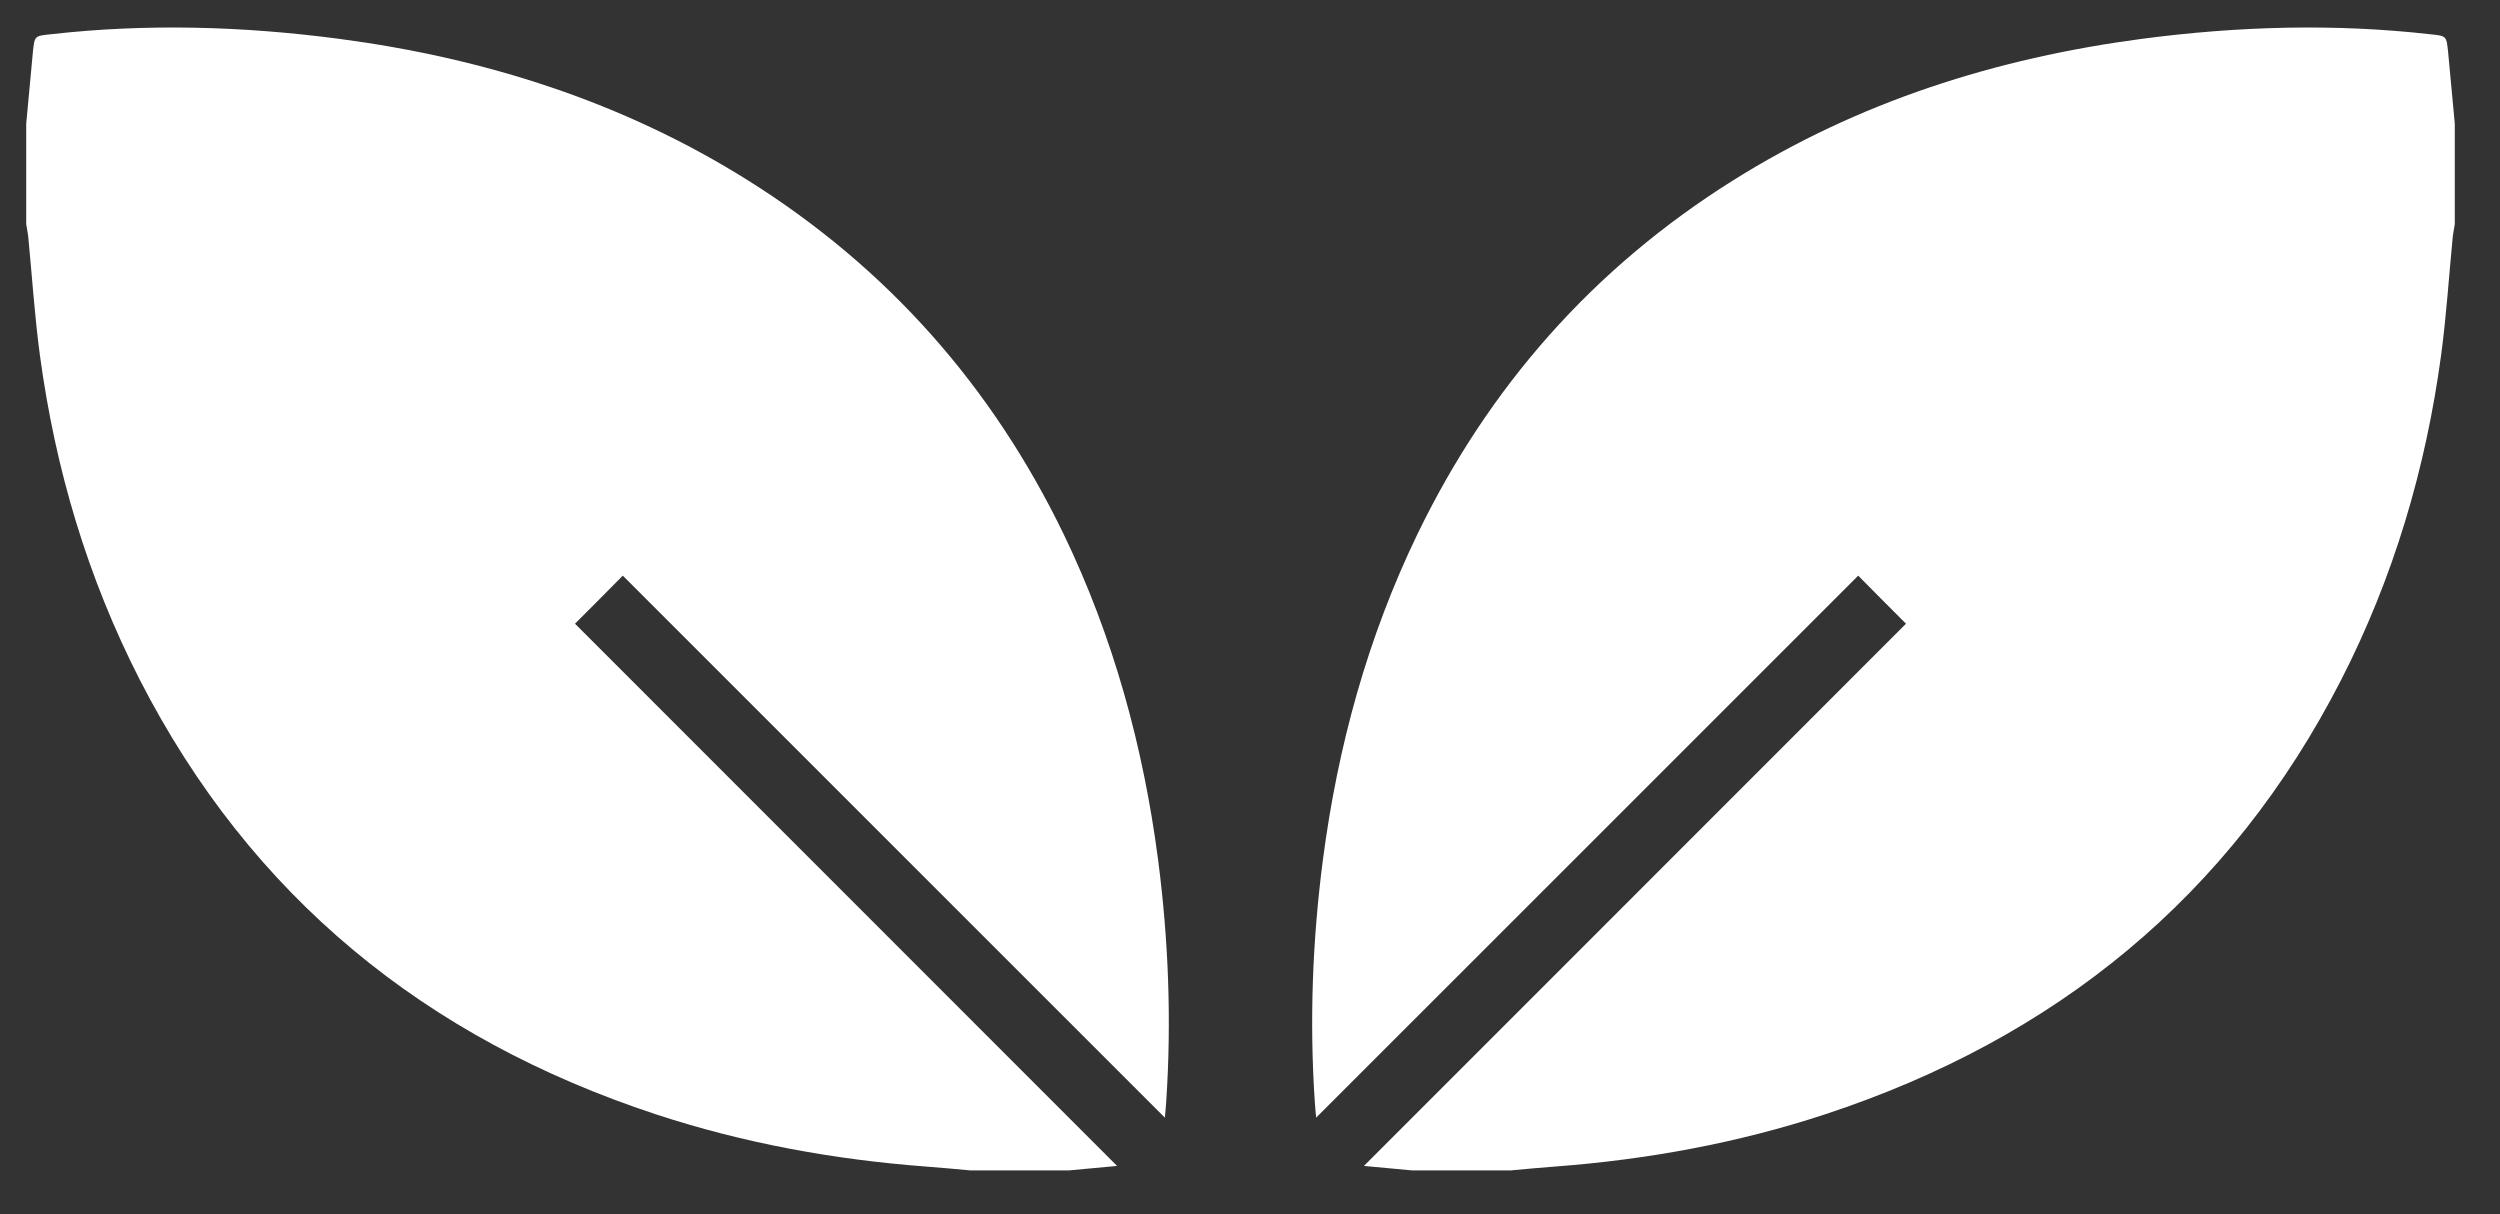
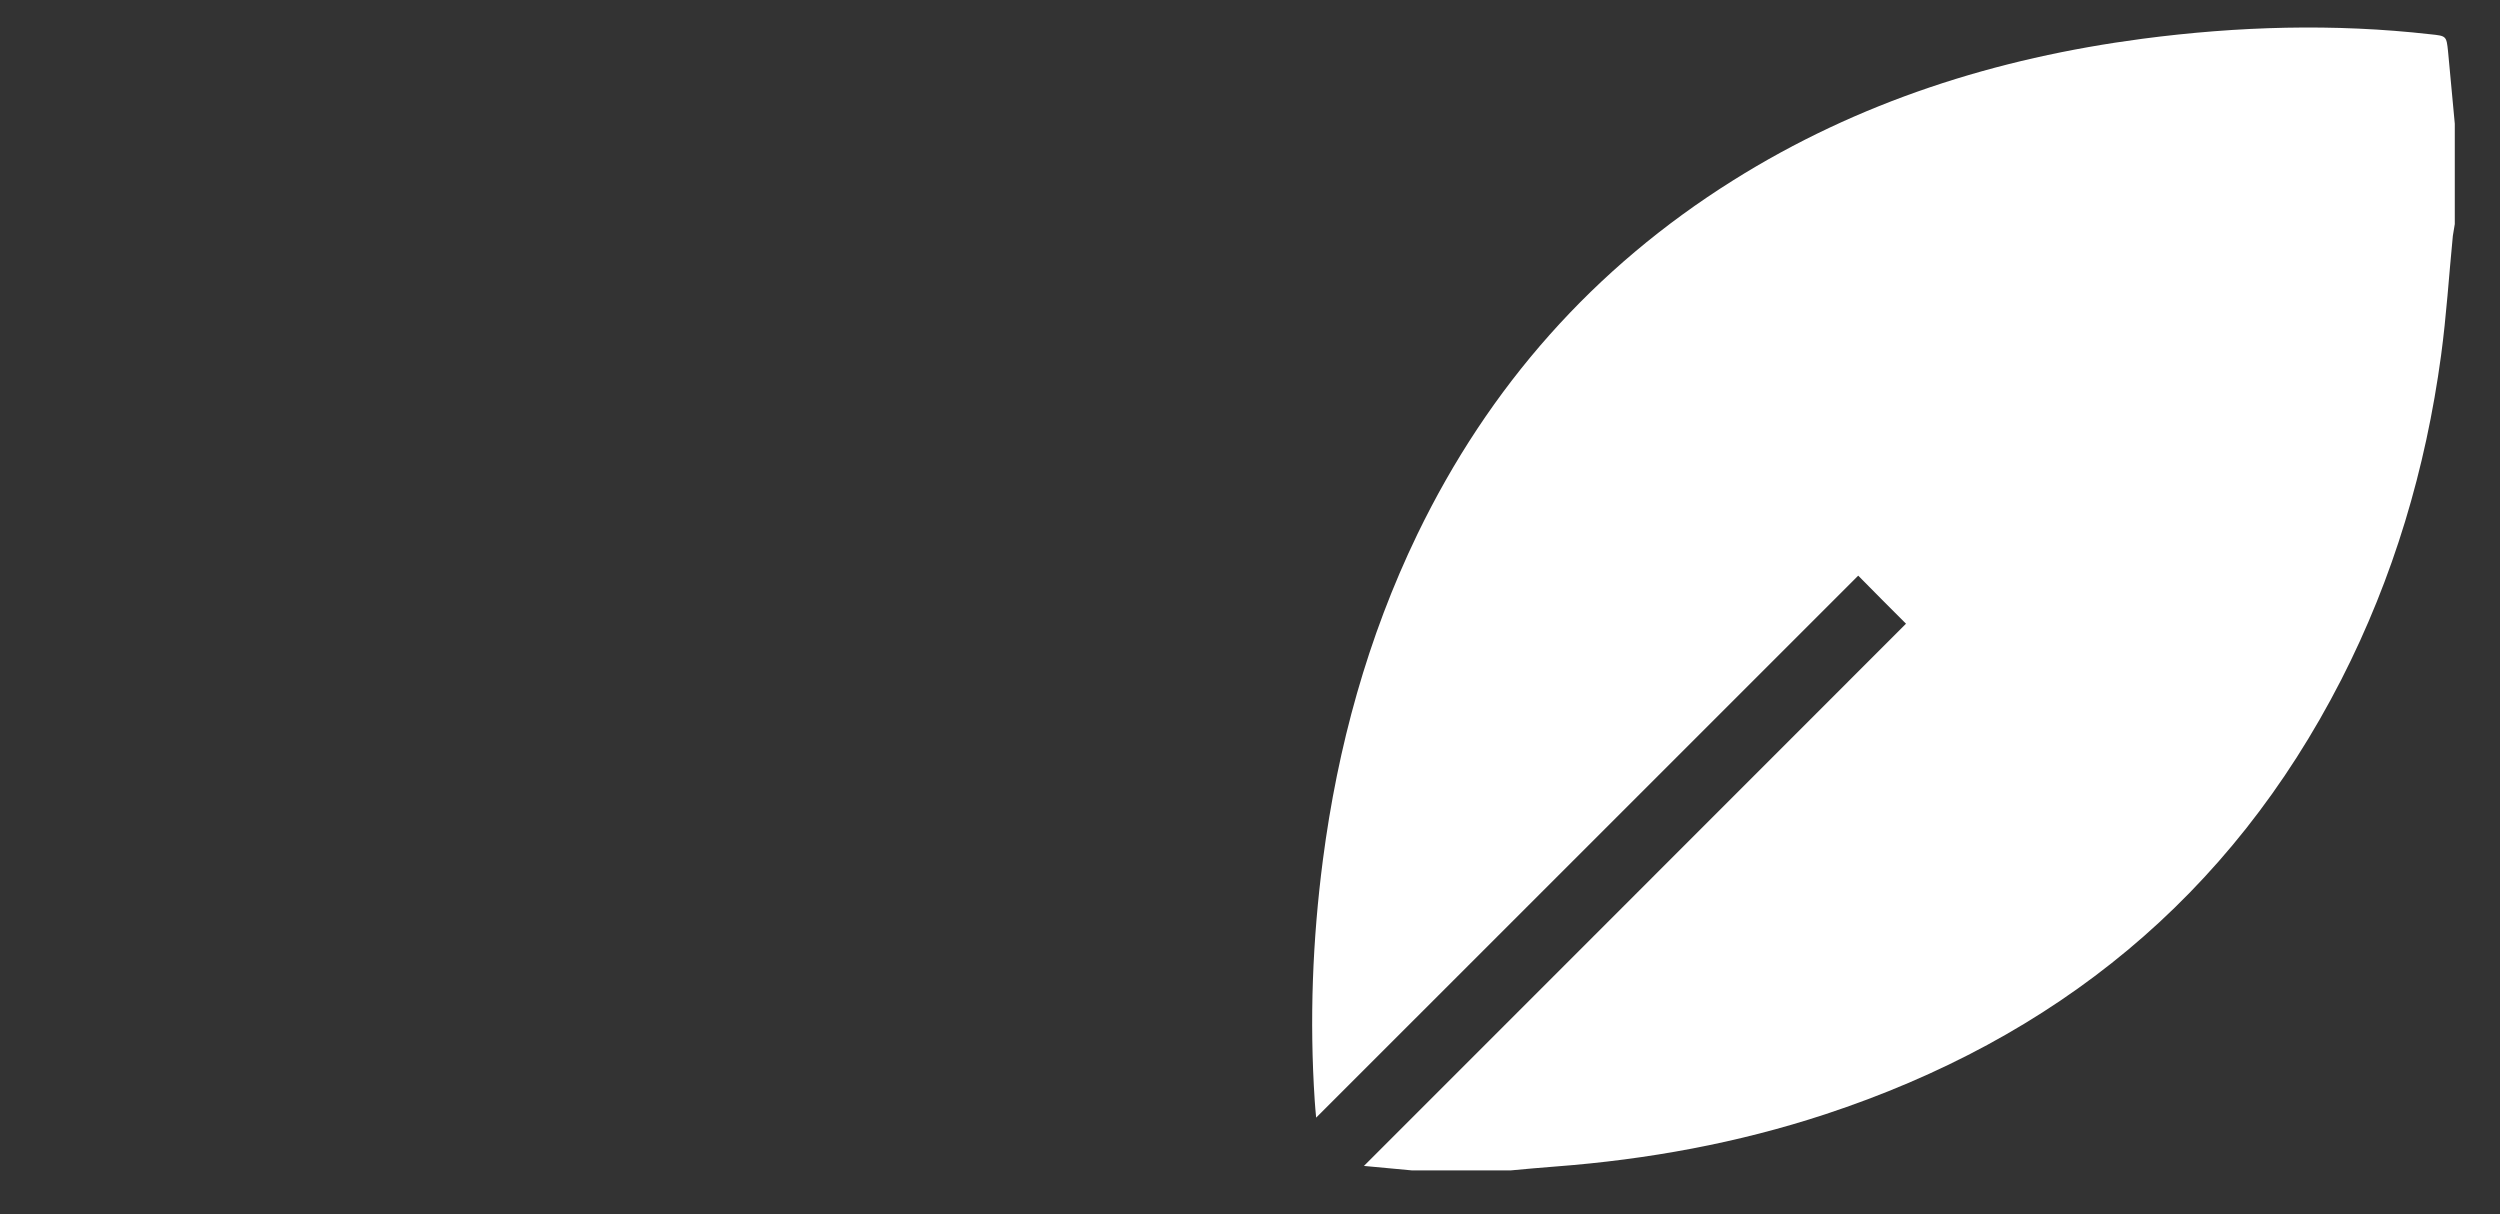
<svg xmlns="http://www.w3.org/2000/svg" width="35" height="17" viewBox="0 0 35 17" fill="none">
  <rect x="0" y="0" width="35" height="17" fill="#333333" stroke="none" />
  <g clip-path="url(#clip0_2142_1008)">
    <path d="M34.367 1.732C34.367 2.202 34.367 2.671 34.367 3.137C34.359 3.192 34.348 3.246 34.34 3.301C34.285 3.861 34.25 4.42 34.175 4.976C33.96 6.565 33.51 8.083 32.778 9.515C31.221 12.555 28.774 14.539 25.553 15.6C24.328 16.003 23.068 16.233 21.78 16.331C21.569 16.347 21.358 16.366 21.146 16.386C20.688 16.386 20.23 16.386 19.772 16.386C19.557 16.366 19.342 16.347 19.095 16.323C21.639 13.776 24.168 11.252 26.684 8.732C26.457 8.505 26.246 8.294 26.015 8.059C23.494 10.579 20.966 13.107 18.426 15.647C18.418 15.553 18.41 15.482 18.406 15.408C18.332 14.281 18.375 13.162 18.52 12.043C18.727 10.454 19.146 8.924 19.843 7.48C20.845 5.41 22.309 3.751 24.262 2.526C26.019 1.423 27.948 0.813 29.992 0.543C31.334 0.367 32.676 0.327 34.027 0.48C34.25 0.503 34.25 0.503 34.273 0.723C34.305 1.059 34.336 1.396 34.367 1.732Z" fill="white" />
  </g>
  <g clip-path="url(#clip1_2142_1008)">
-     <path d="M0.367 1.732C0.367 2.202 0.367 2.671 0.367 3.137C0.375 3.192 0.387 3.246 0.394 3.301C0.449 3.861 0.484 4.42 0.559 4.976C0.774 6.565 1.224 8.083 1.956 9.515C3.514 12.555 5.96 14.539 9.181 15.6C10.406 16.003 11.666 16.233 12.954 16.331C13.165 16.347 13.377 16.366 13.588 16.386C14.046 16.386 14.504 16.386 14.962 16.386C15.177 16.366 15.393 16.347 15.639 16.323C13.095 13.776 10.567 11.252 8.05 8.732C8.277 8.505 8.488 8.294 8.719 8.059C11.24 10.579 13.768 13.107 16.308 15.647C16.316 15.553 16.324 15.482 16.328 15.408C16.402 14.281 16.359 13.162 16.214 12.043C16.007 10.454 15.588 8.924 14.892 7.48C13.89 5.41 12.426 3.751 10.473 2.526C8.715 1.423 6.786 0.813 4.743 0.543C3.4 0.367 2.058 0.327 0.708 0.48C0.484 0.503 0.484 0.503 0.461 0.723C0.43 1.059 0.398 1.396 0.367 1.732Z" fill="white" />
+     <path d="M0.367 1.732C0.367 2.202 0.367 2.671 0.367 3.137C0.375 3.192 0.387 3.246 0.394 3.301C0.449 3.861 0.484 4.42 0.559 4.976C0.774 6.565 1.224 8.083 1.956 9.515C3.514 12.555 5.96 14.539 9.181 15.6C10.406 16.003 11.666 16.233 12.954 16.331C13.165 16.347 13.377 16.366 13.588 16.386C14.046 16.386 14.504 16.386 14.962 16.386C15.177 16.366 15.393 16.347 15.639 16.323C13.095 13.776 10.567 11.252 8.05 8.732C8.277 8.505 8.488 8.294 8.719 8.059C11.24 10.579 13.768 13.107 16.308 15.647C16.316 15.553 16.324 15.482 16.328 15.408C16.402 14.281 16.359 13.162 16.214 12.043C16.007 10.454 15.588 8.924 14.892 7.48C13.89 5.41 12.426 3.751 10.473 2.526C8.715 1.423 6.786 0.813 4.743 0.543C3.4 0.367 2.058 0.327 0.708 0.48C0.484 0.503 0.484 0.503 0.461 0.723C0.43 1.059 0.398 1.396 0.367 1.732" fill="white" />
  </g>
  <defs>
    <clipPath id="clip0_2142_1008">
      <rect width="16" height="16" fill="white" transform="translate(18.367 0.386)" />
    </clipPath>
    <clipPath id="clip1_2142_1008">
-       <rect width="16" height="16" fill="white" transform="matrix(-1 0 0 1 16.367 0.386)" />
-     </clipPath>
+       </clipPath>
  </defs>
</svg>